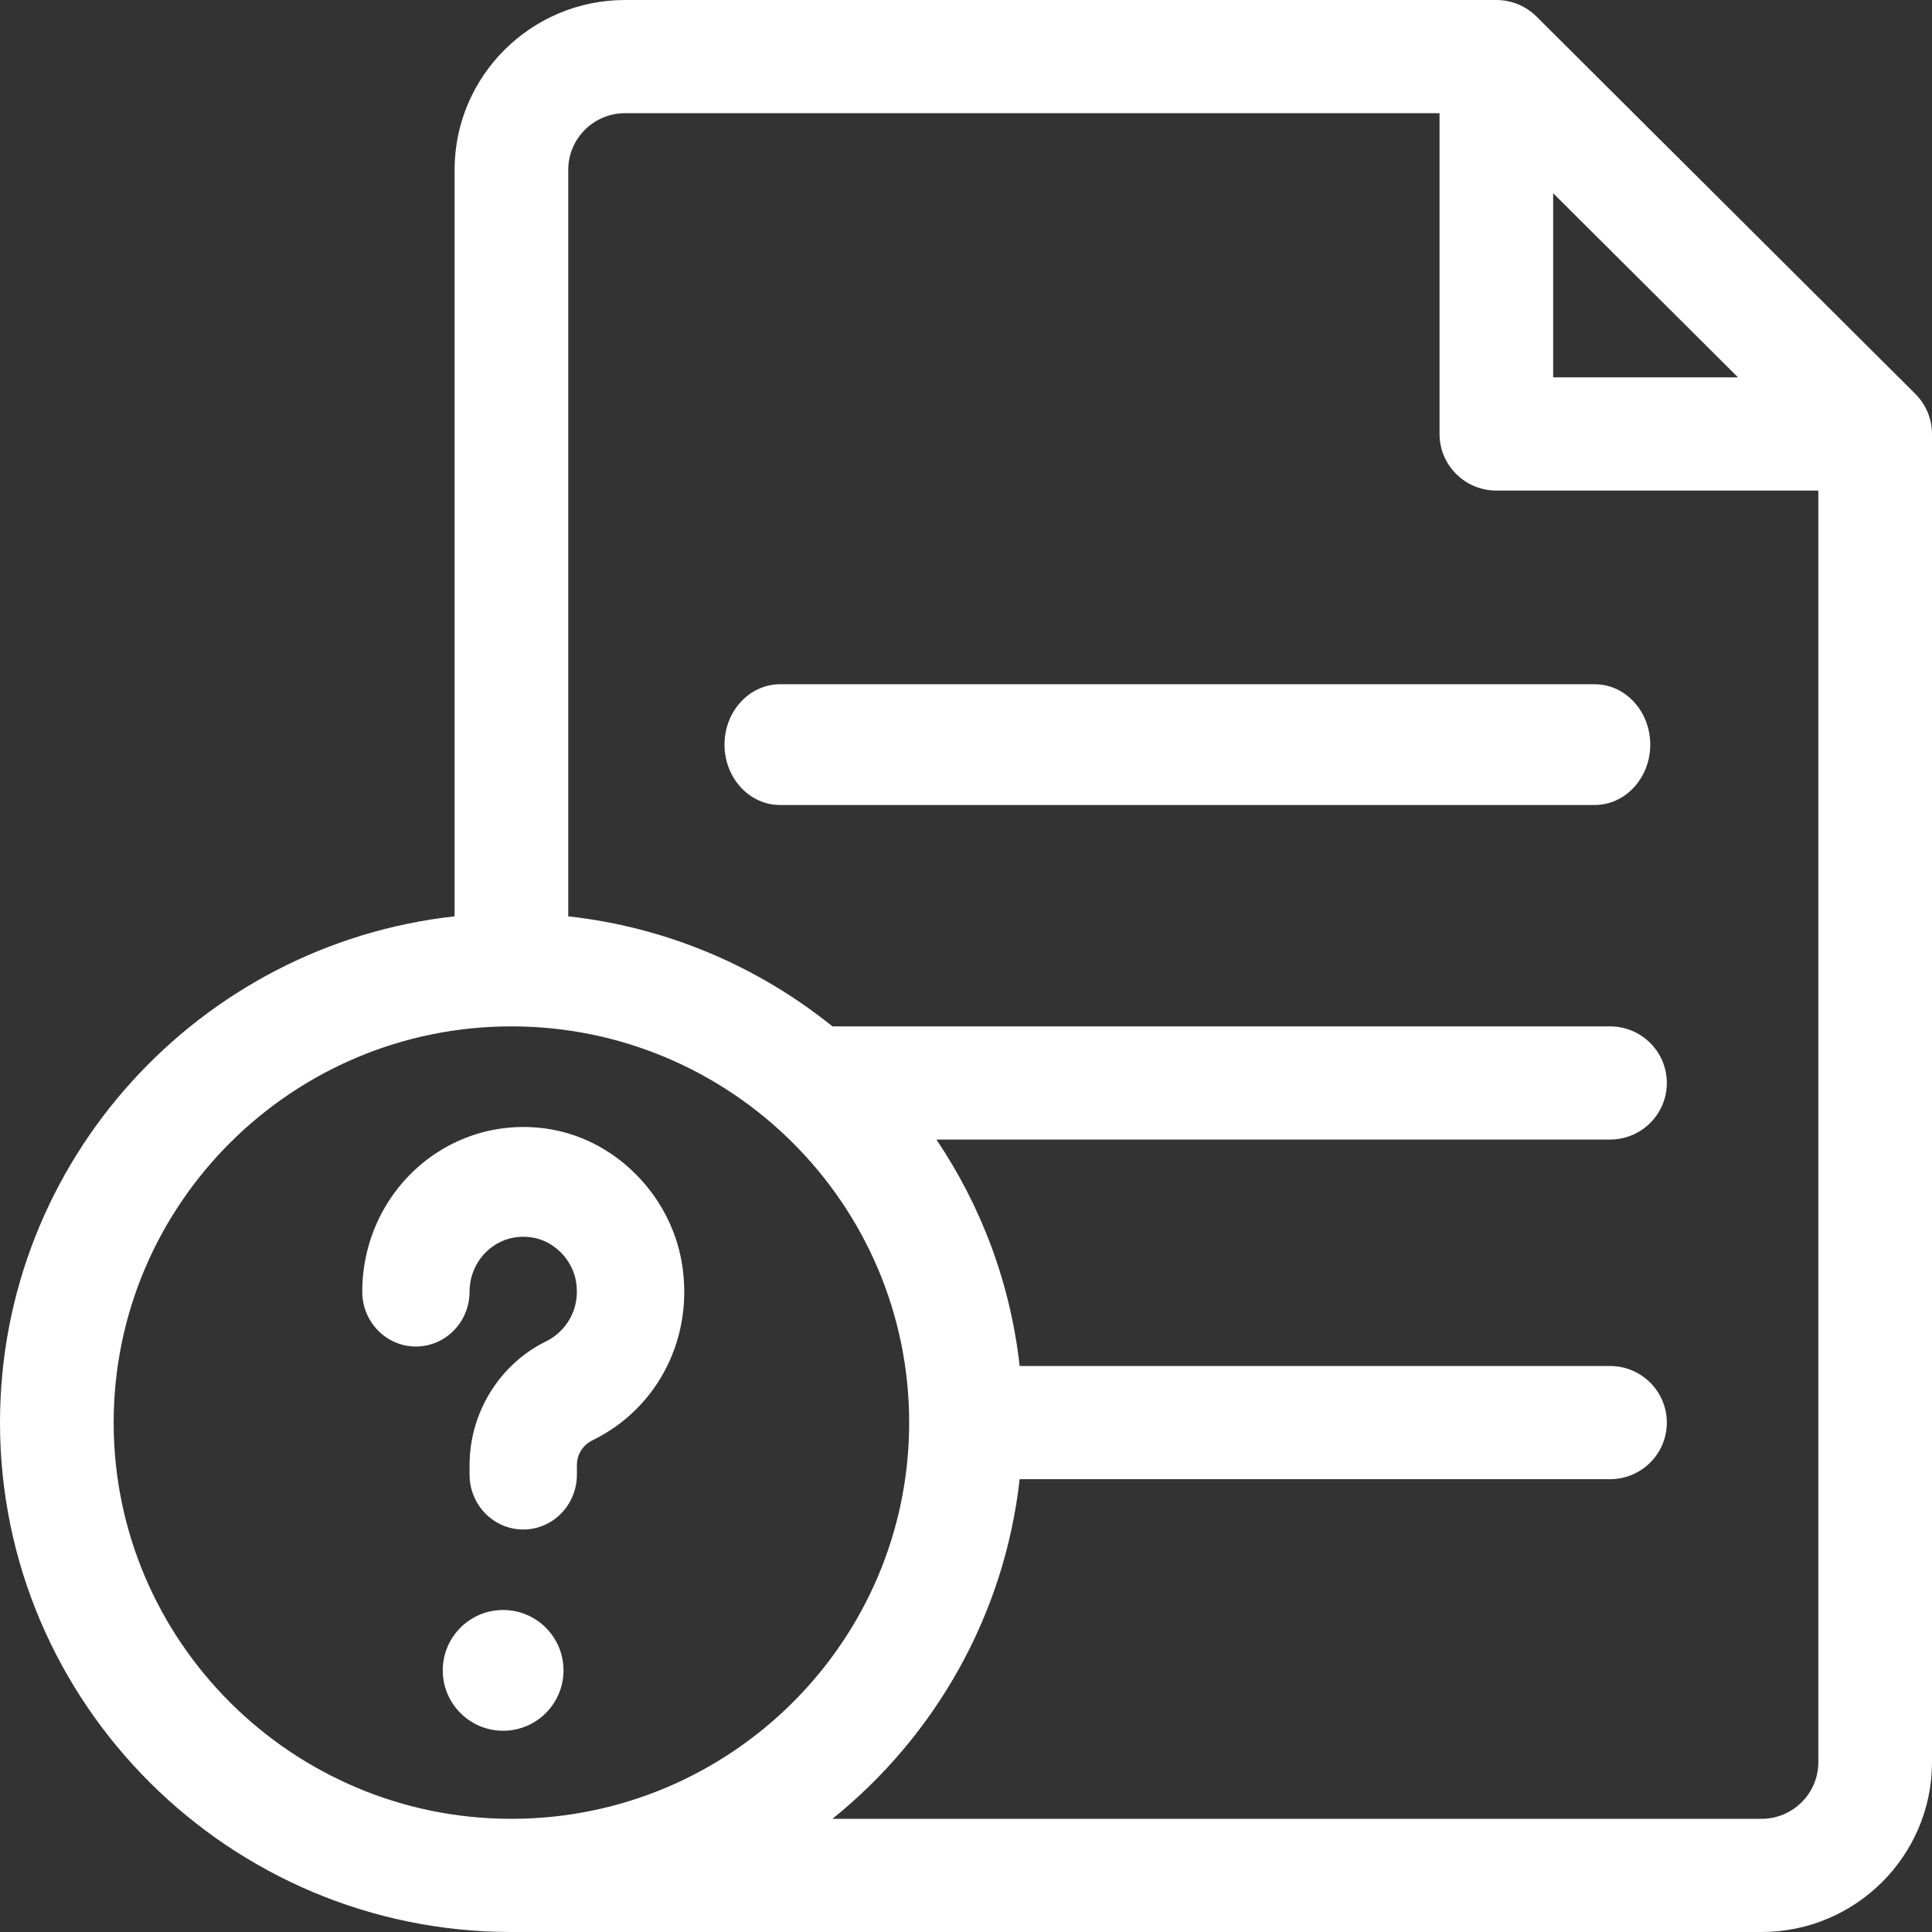
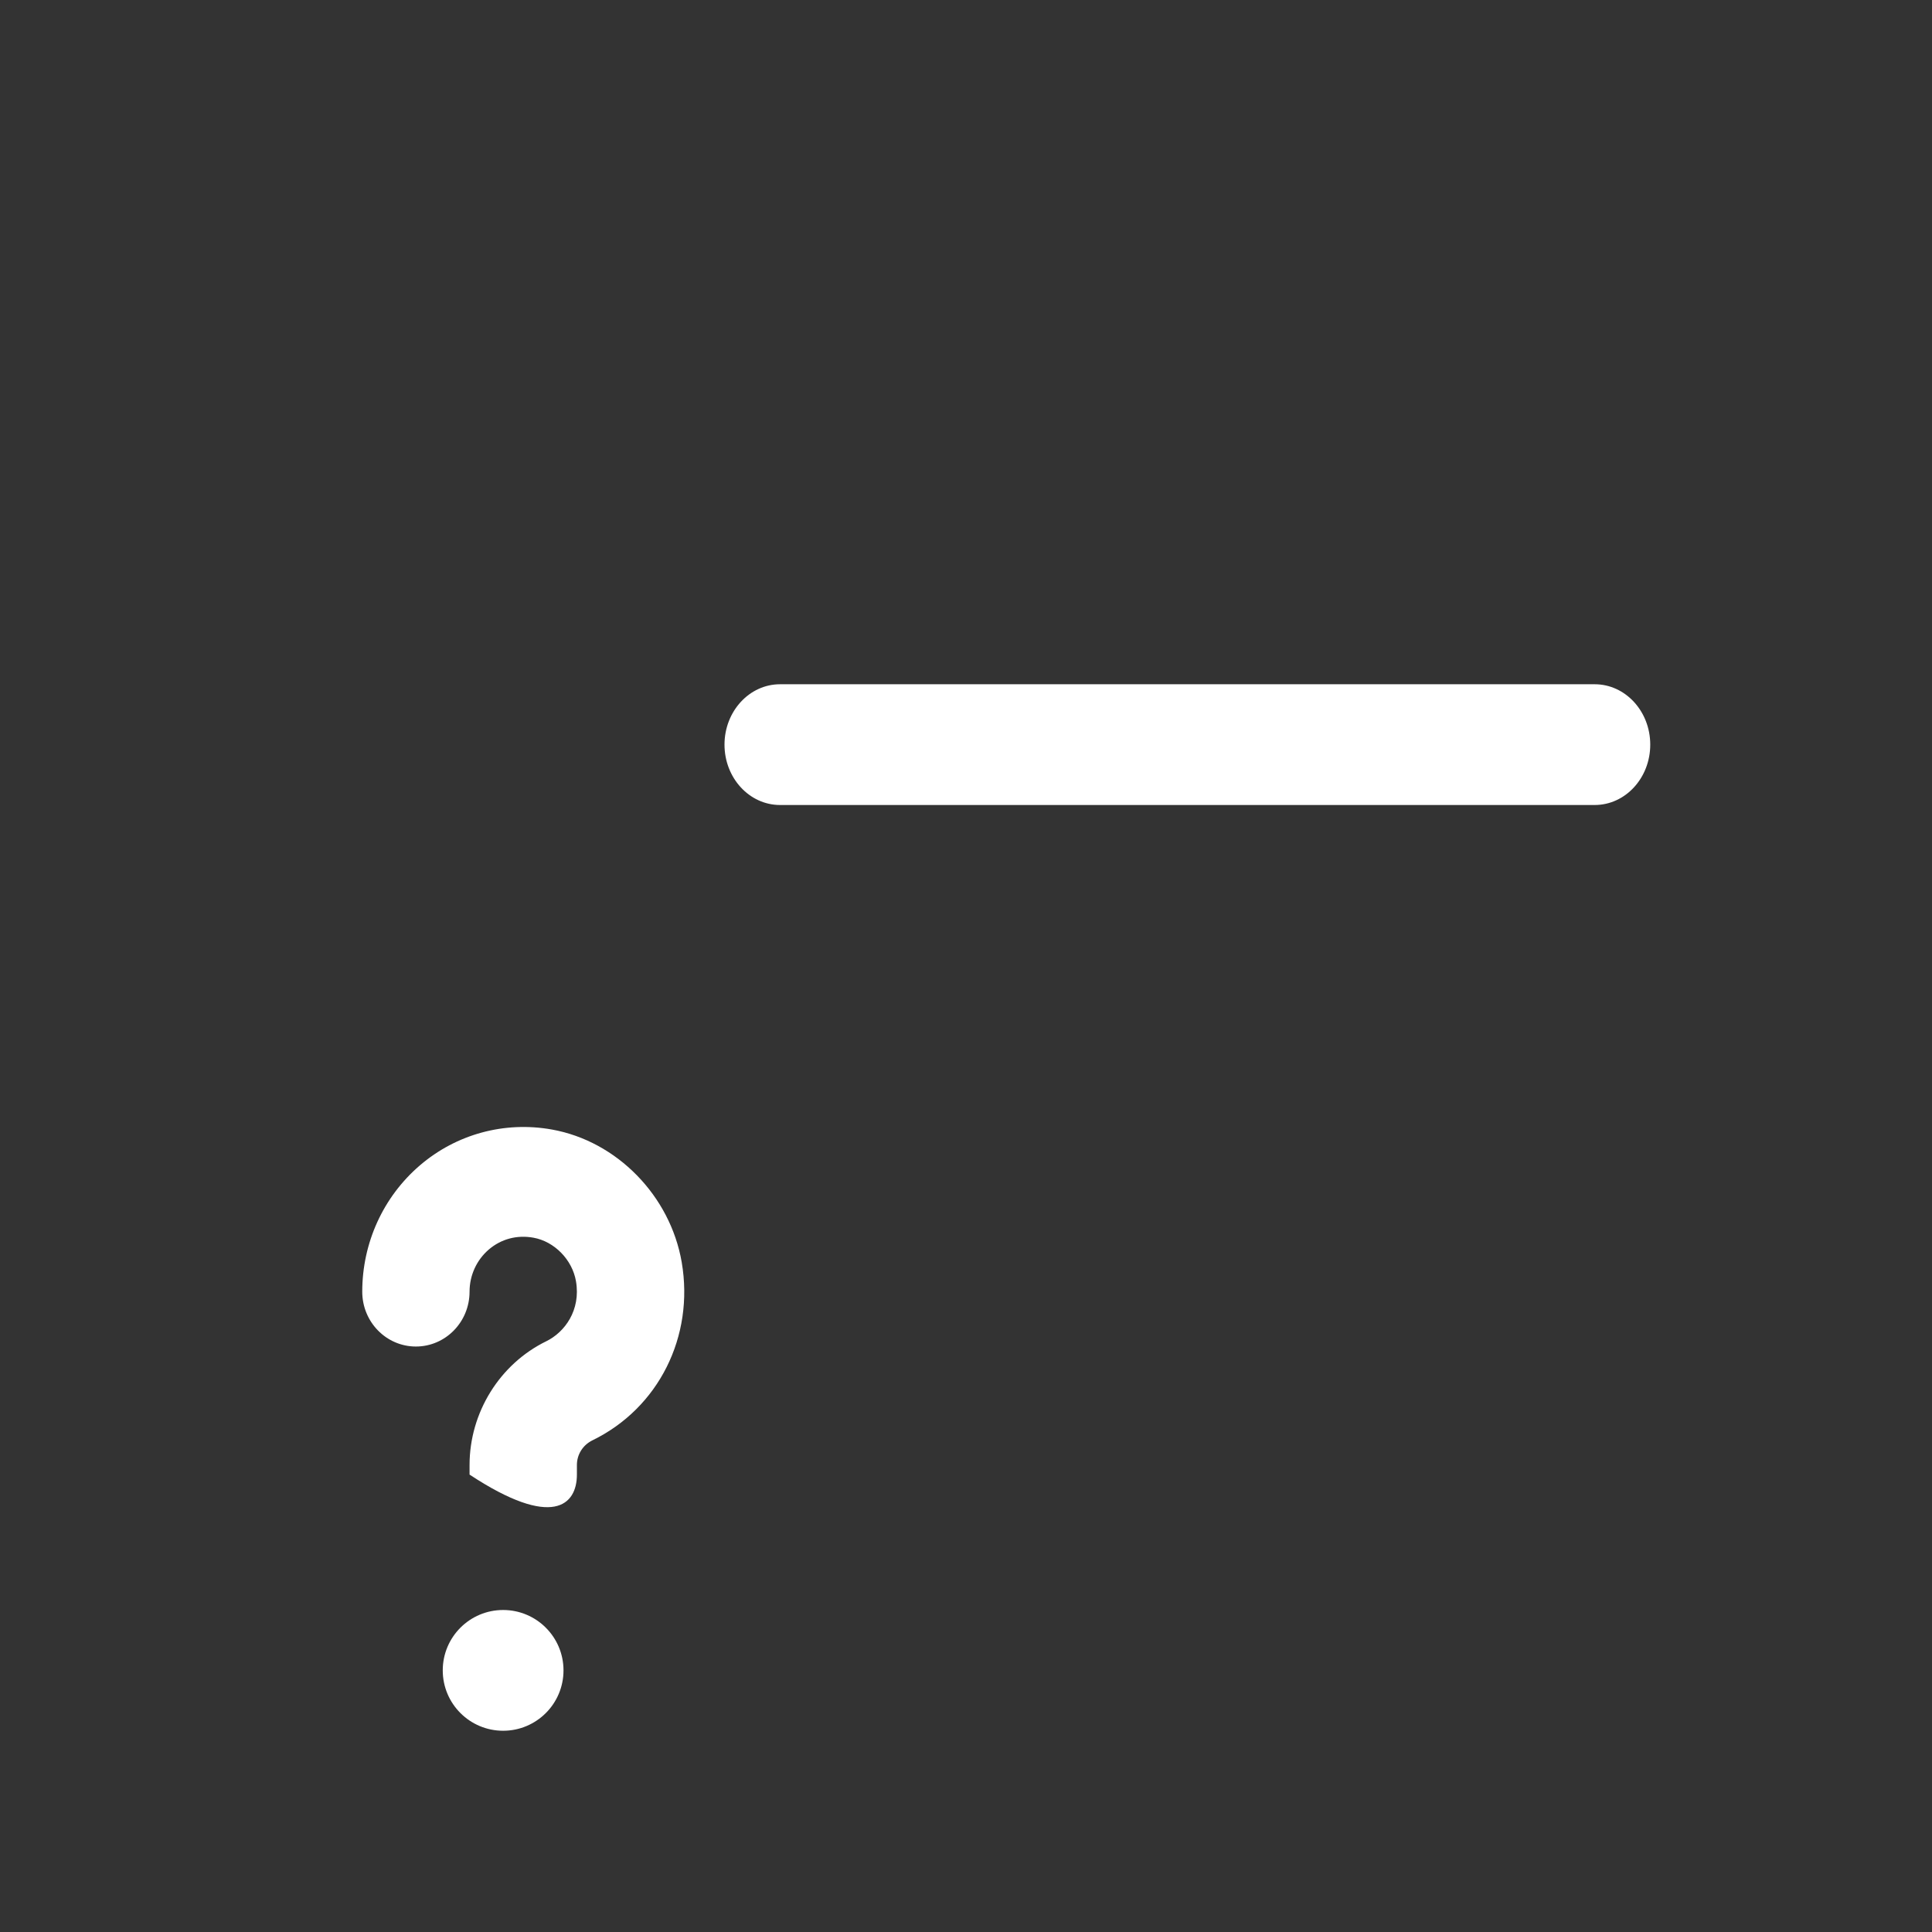
<svg xmlns="http://www.w3.org/2000/svg" width="48px" height="48px" viewBox="0 0 48 48" version="1.1">
  <rect x="0" y="0" width="48" height="48" fill="#333333" stroke="none" />
  <title>file_2822671</title>
  <g id="页面-1" stroke="none" stroke-width="1" fill="none" fill-rule="evenodd">
    <g id="Web@1x_Enhulk-Contact-us_1920px" transform="translate(-320, -945)" fill="#FFFFFF" fill-rule="nonzero">
      <g id="file_2822671" transform="translate(320, 945)">
-         <path d="M12.143,31.045 C12.45,30.782 12.844,30.676 13.252,30.75 C13.774,30.843 14.219,31.298 14.31,31.832 C14.434,32.553 14.029,33.1 13.572,33.323 C12.415,33.888 11.666,35.095 11.666,36.398 L11.666,36.636 C11.666,37.389 12.263,38 13,38 C13.736,38 14.333,37.389 14.333,36.636 L14.333,36.398 C14.333,36.136 14.481,35.901 14.72,35.784 C16.363,34.983 17.253,33.205 16.937,31.36 C16.653,29.709 15.328,28.353 13.713,28.063 C12.533,27.851 11.336,28.177 10.429,28.956 C9.521,29.736 9,30.879 9,32.091 C9,32.844 9.597,33.454 10.333,33.454 C11.069,33.454 11.666,32.844 11.666,32.091 C11.666,31.687 11.84,31.306 12.143,31.045 L12.143,31.045 Z" id="路径" />
+         <path d="M12.143,31.045 C12.45,30.782 12.844,30.676 13.252,30.75 C13.774,30.843 14.219,31.298 14.31,31.832 C14.434,32.553 14.029,33.1 13.572,33.323 C12.415,33.888 11.666,35.095 11.666,36.398 L11.666,36.636 C13.736,38 14.333,37.389 14.333,36.636 L14.333,36.398 C14.333,36.136 14.481,35.901 14.72,35.784 C16.363,34.983 17.253,33.205 16.937,31.36 C16.653,29.709 15.328,28.353 13.713,28.063 C12.533,27.851 11.336,28.177 10.429,28.956 C9.521,29.736 9,30.879 9,32.091 C9,32.844 9.597,33.454 10.333,33.454 C11.069,33.454 11.666,32.844 11.666,32.091 C11.666,31.687 11.84,31.306 12.143,31.045 L12.143,31.045 Z" id="路径" />
        <circle id="椭圆形" cx="12.5" cy="41.5" r="1.5" />
-         <path d="M47.587,9.787 L38.175,0.412 C37.91,0.148 37.551,0 37.177,0 L15.529,0 C13.194,0 11.294,1.893 11.294,4.219 L11.294,22.766 C4.95,23.468 0,28.84 0,35.344 C0,42.322 5.7,48 12.706,48 L43.765,48 C46.1,48 48,46.107 48,43.781 L48,10.782 C48,10.409 47.851,10.051 47.587,9.787 Z M38.588,4.801 L43.18,9.375 L38.588,9.375 L38.588,4.801 Z M2.824,35.344 C2.824,29.916 7.257,25.5 12.706,25.5 C18.155,25.5 22.588,29.916 22.588,35.344 C22.588,40.772 18.155,45.188 12.706,45.188 C7.257,45.188 2.824,40.772 2.824,35.344 Z M43.765,45.188 L20.682,45.188 C23.22,43.143 24.954,40.148 25.333,36.75 L40,36.75 C40.78,36.75 41.412,36.12 41.412,35.344 C41.412,34.567 40.78,33.938 40,33.938 L25.333,33.938 C25.103,31.873 24.373,29.957 23.265,28.312 L40,28.312 C40.78,28.312 41.412,27.683 41.412,26.906 C41.412,26.13 40.78,25.5 40,25.5 L20.682,25.5 C18.845,24.02 16.587,23.039 14.118,22.766 L14.118,4.219 C14.118,3.443 14.751,2.812 15.529,2.812 L35.765,2.812 L35.765,10.781 C35.765,11.558 36.397,12.188 37.176,12.188 L45.176,12.188 L45.176,43.781 C45.176,44.557 44.543,45.188 43.765,45.188 Z" id="形状" />
        <path d="M39.62,17 L19.38,17 C18.618,17 18,17.672 18,18.5 C18,19.328 18.618,20 19.38,20 L39.62,20 C40.382,20 41,19.328 41,18.5 C41,17.672 40.382,17 39.62,17 Z" id="路径" />
      </g>
    </g>
  </g>
</svg>